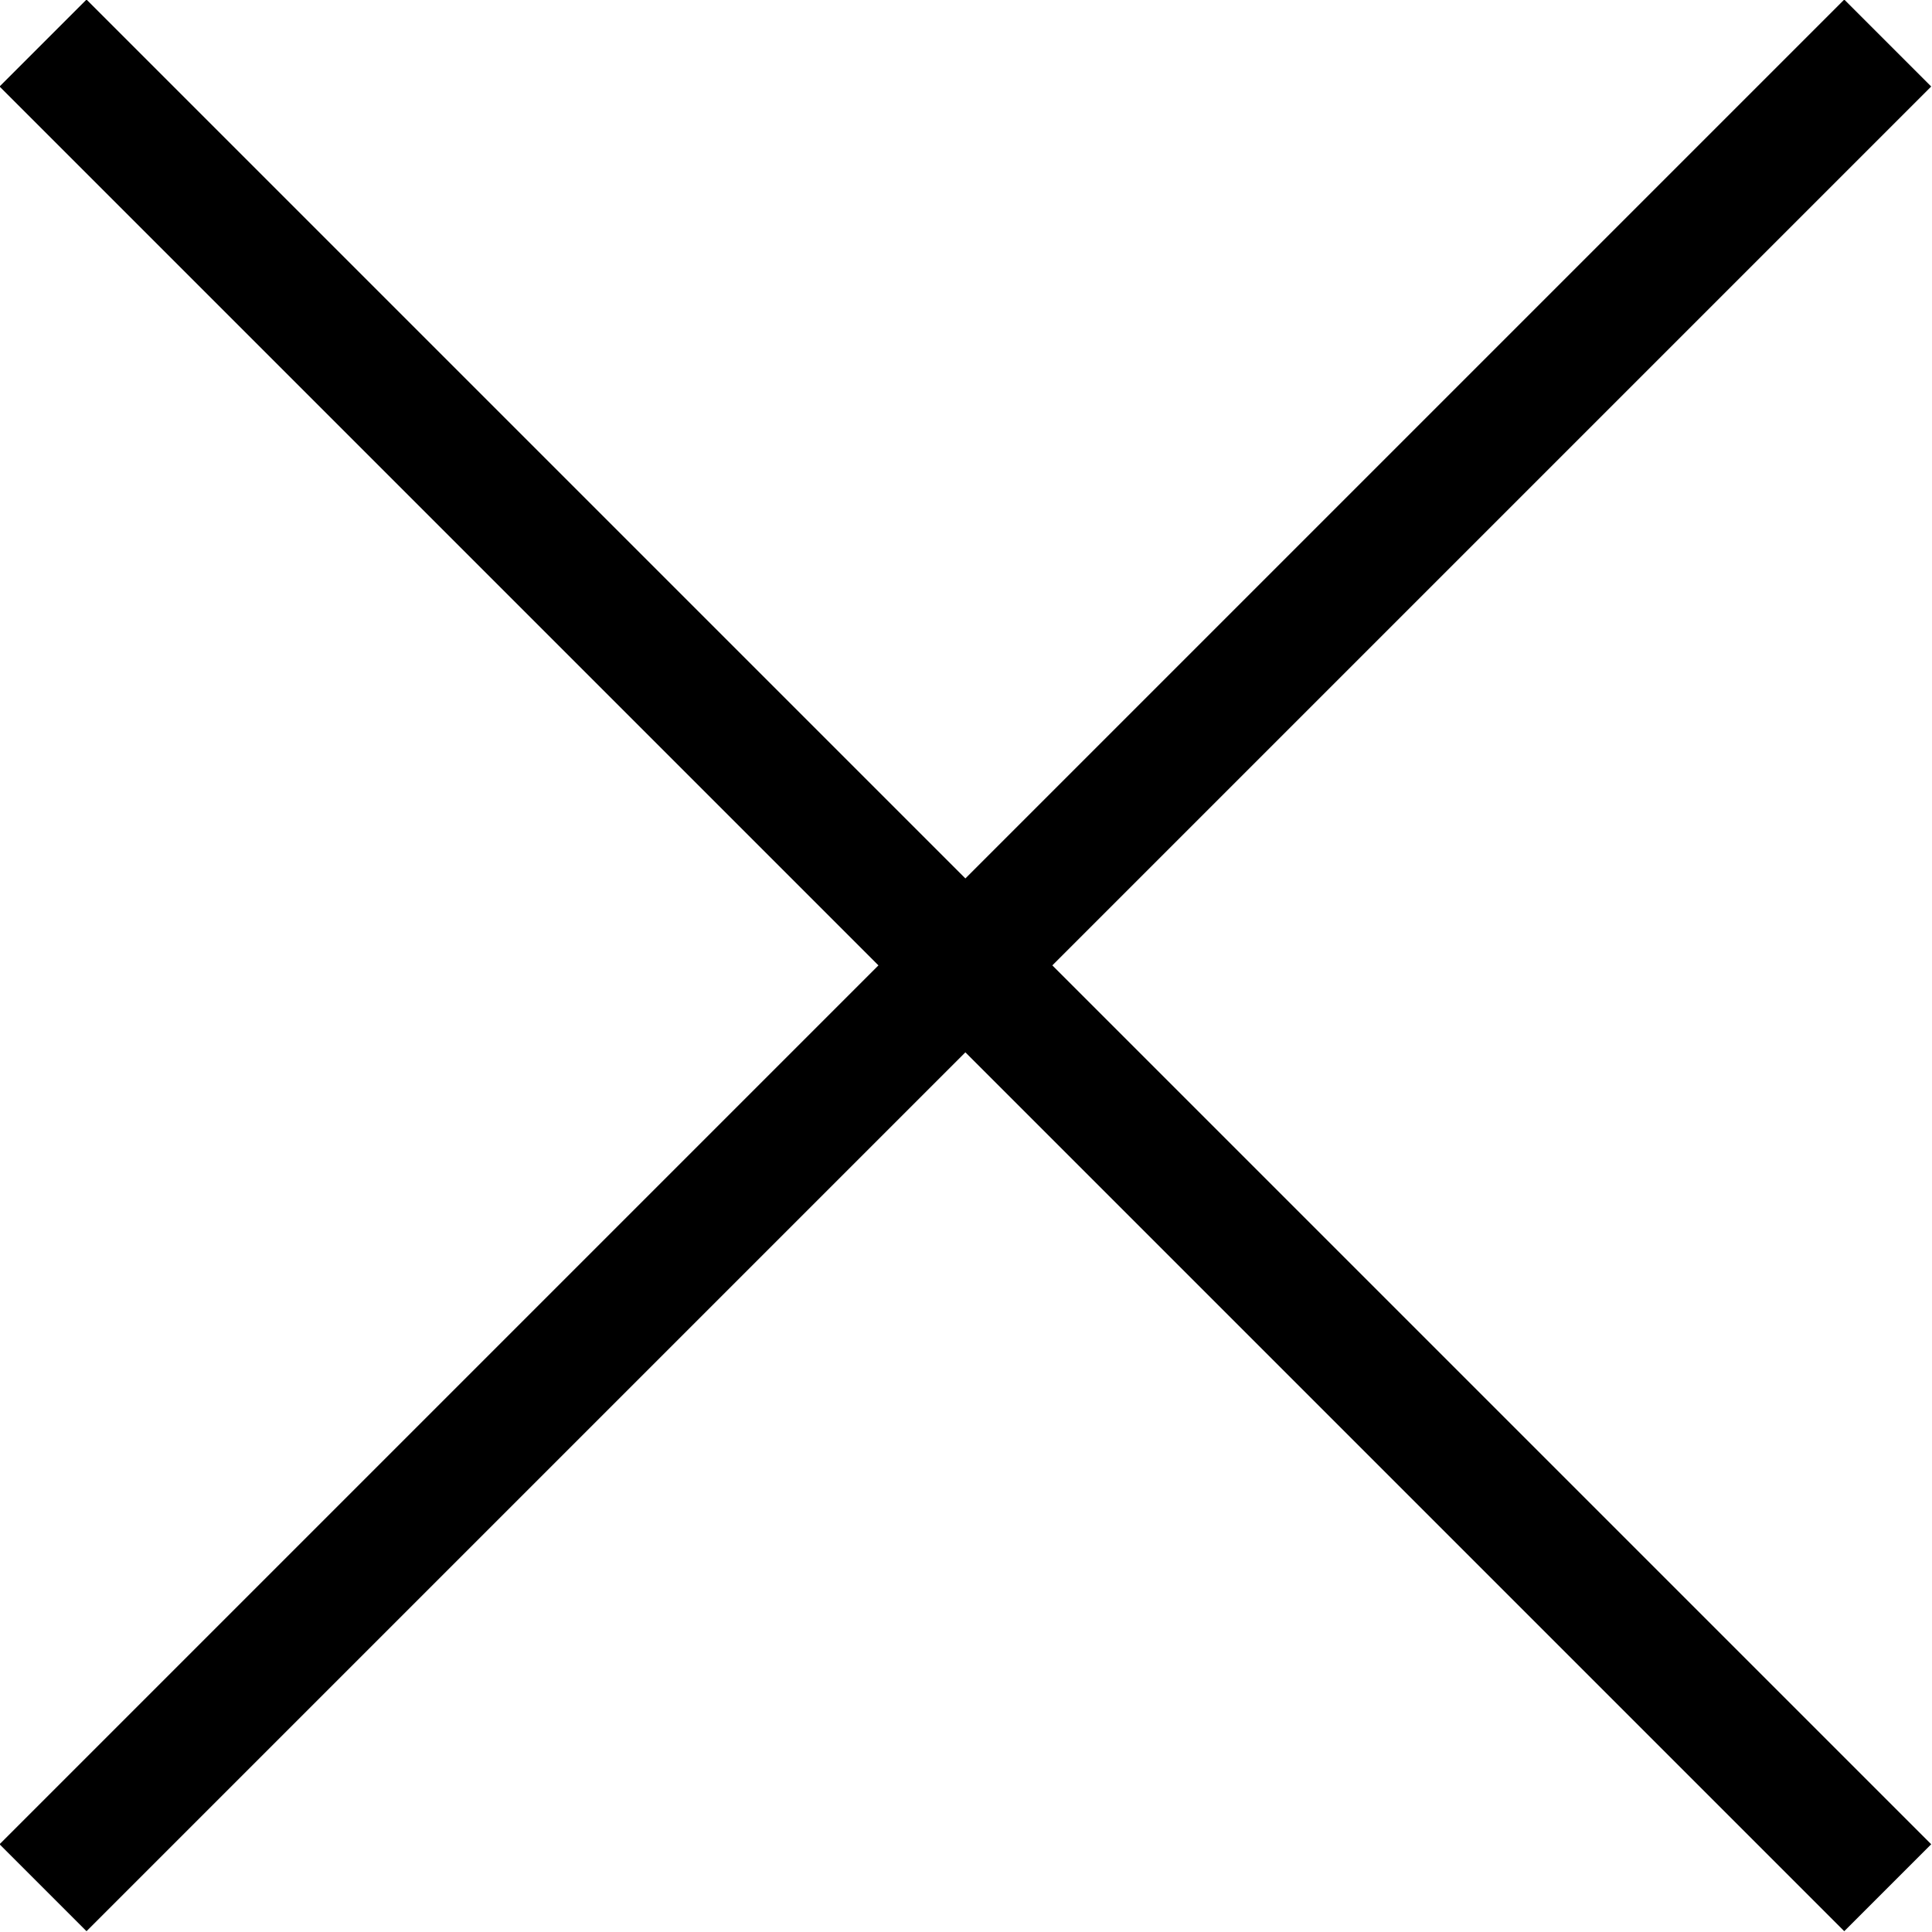
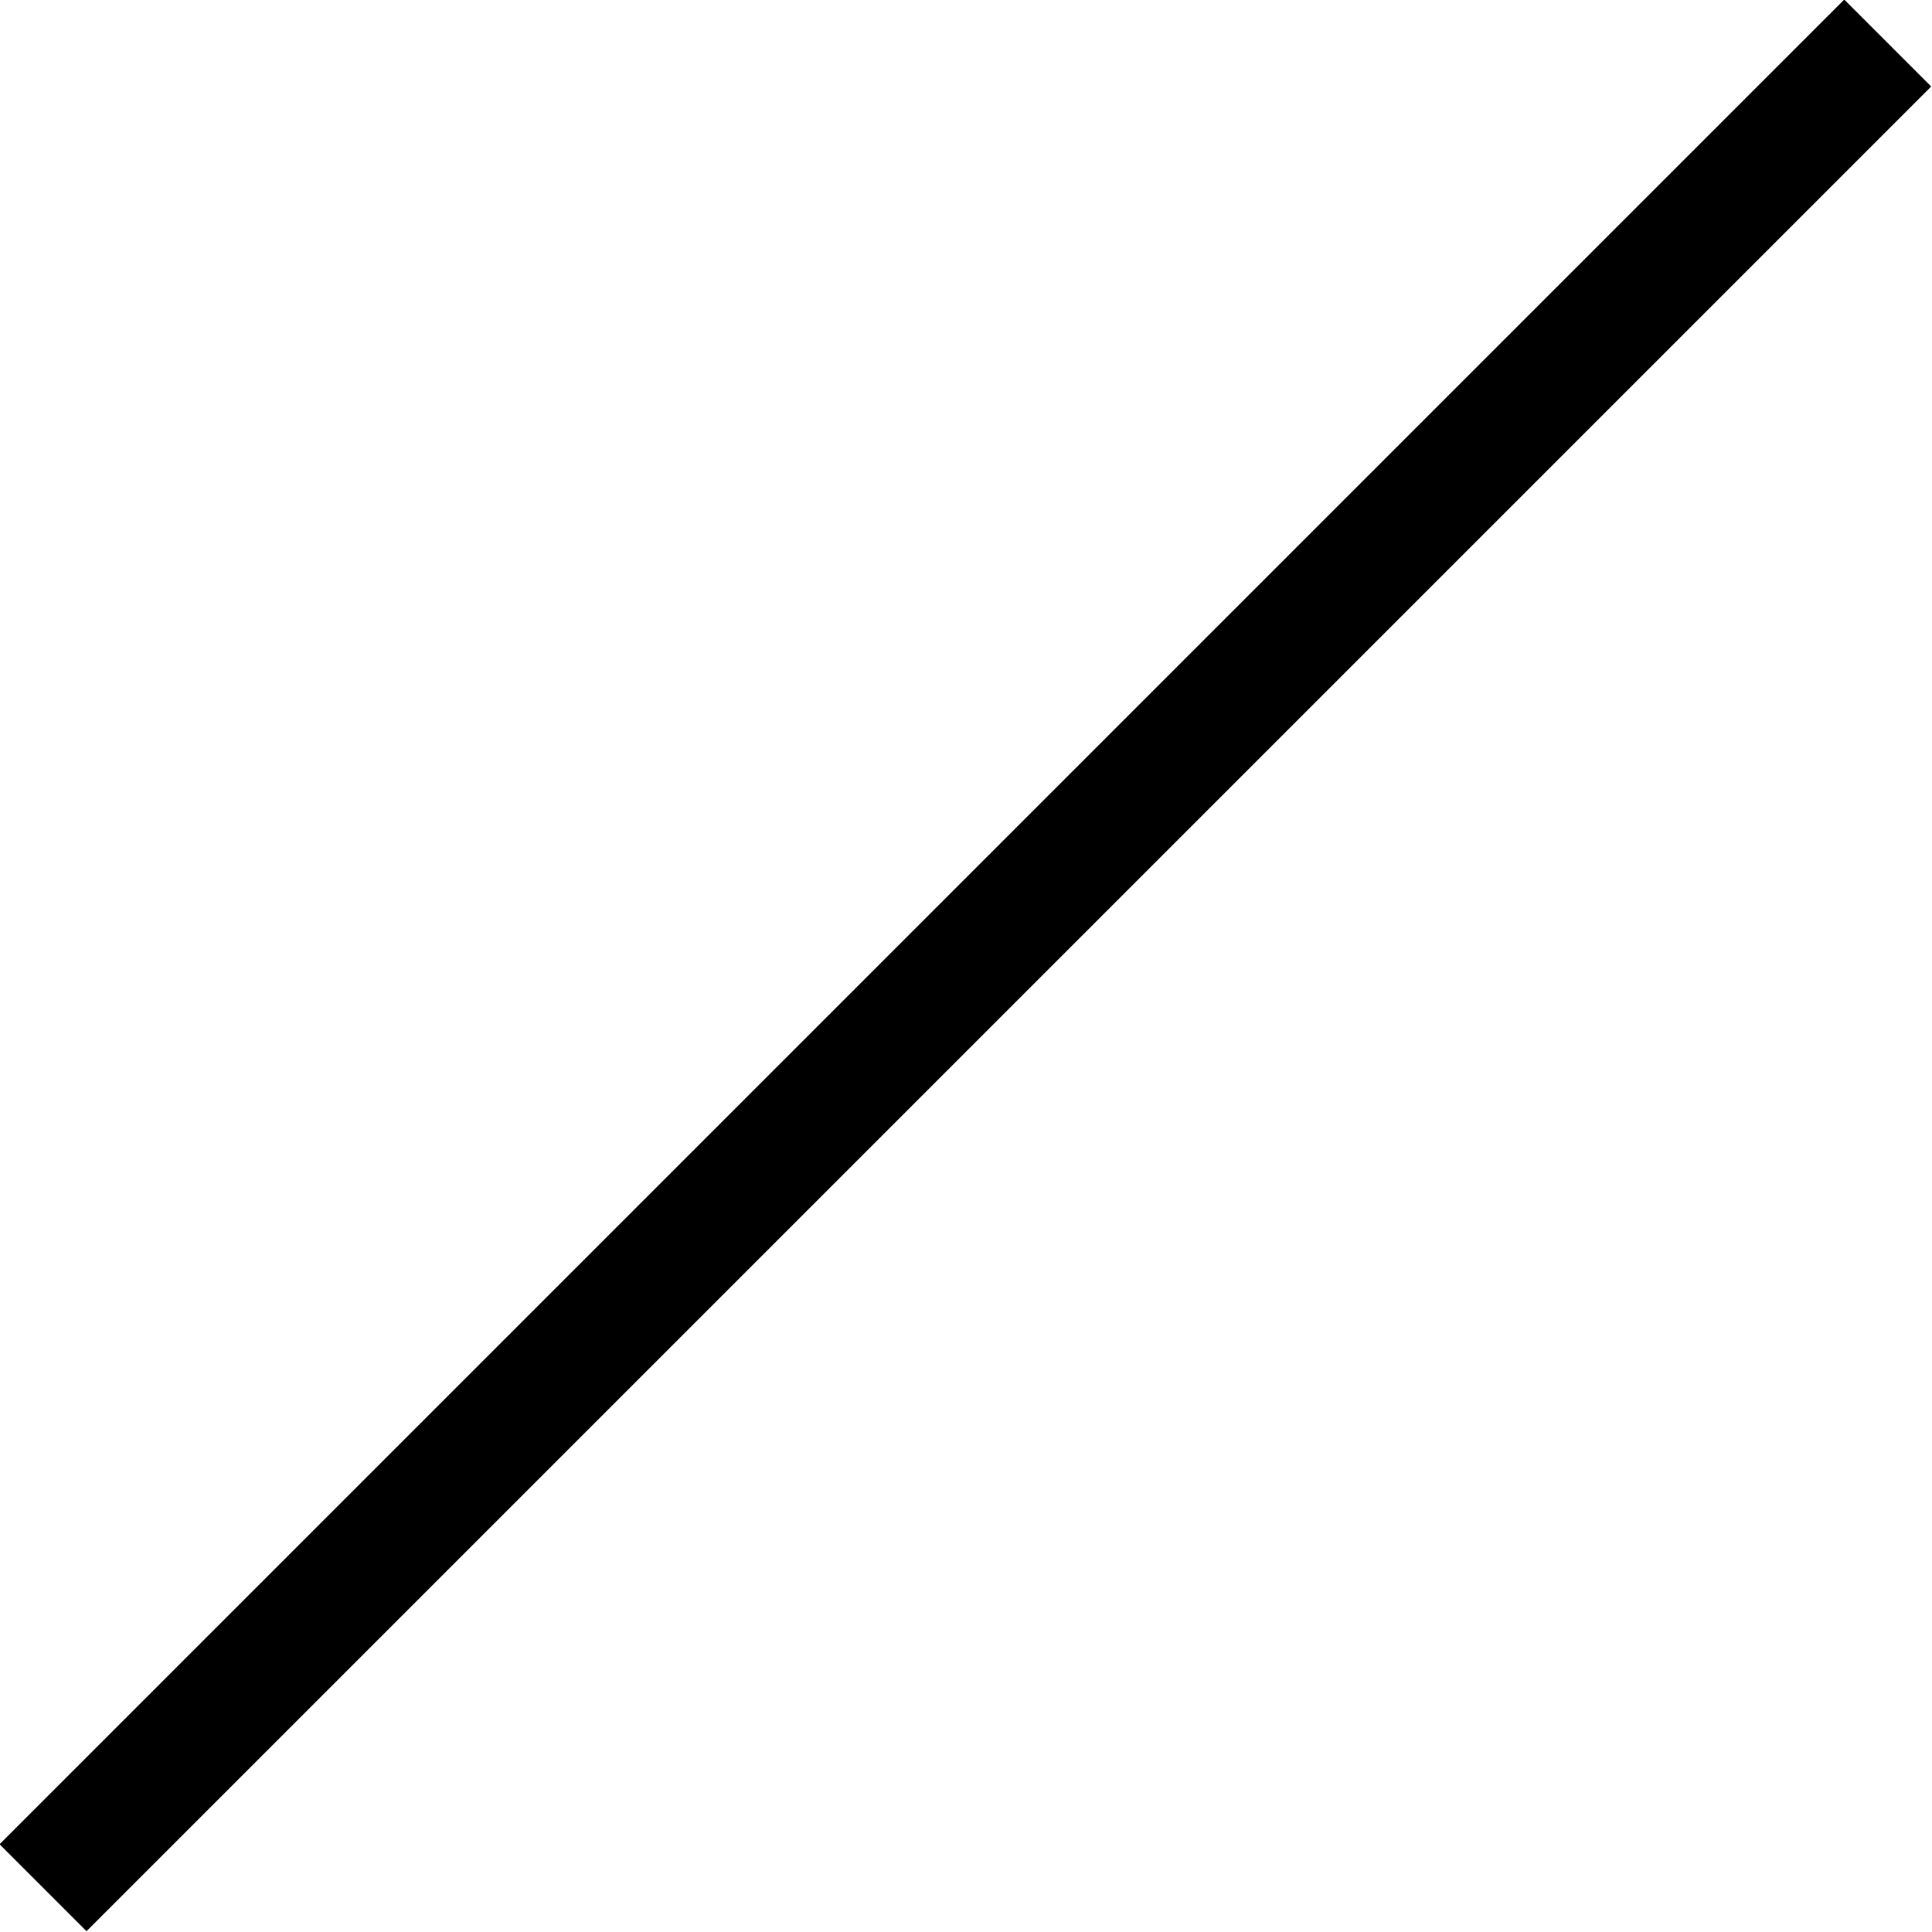
<svg xmlns="http://www.w3.org/2000/svg" viewBox="0 0 15.71 15.71">
  <defs>
    <style>.cls-1{fill:none;stroke:#000;stroke-miterlimit:10;}</style>
  </defs>
  <g id="Layer_2" data-name="Layer 2">
    <g id="Layer_1-2" data-name="Layer 1">
      <line class="cls-1" x1="0.35" y1="15.35" x2="15.35" y2="0.35" />
-       <line class="cls-1" x1="0.35" y1="0.35" x2="15.35" y2="15.35" />
    </g>
  </g>
</svg>